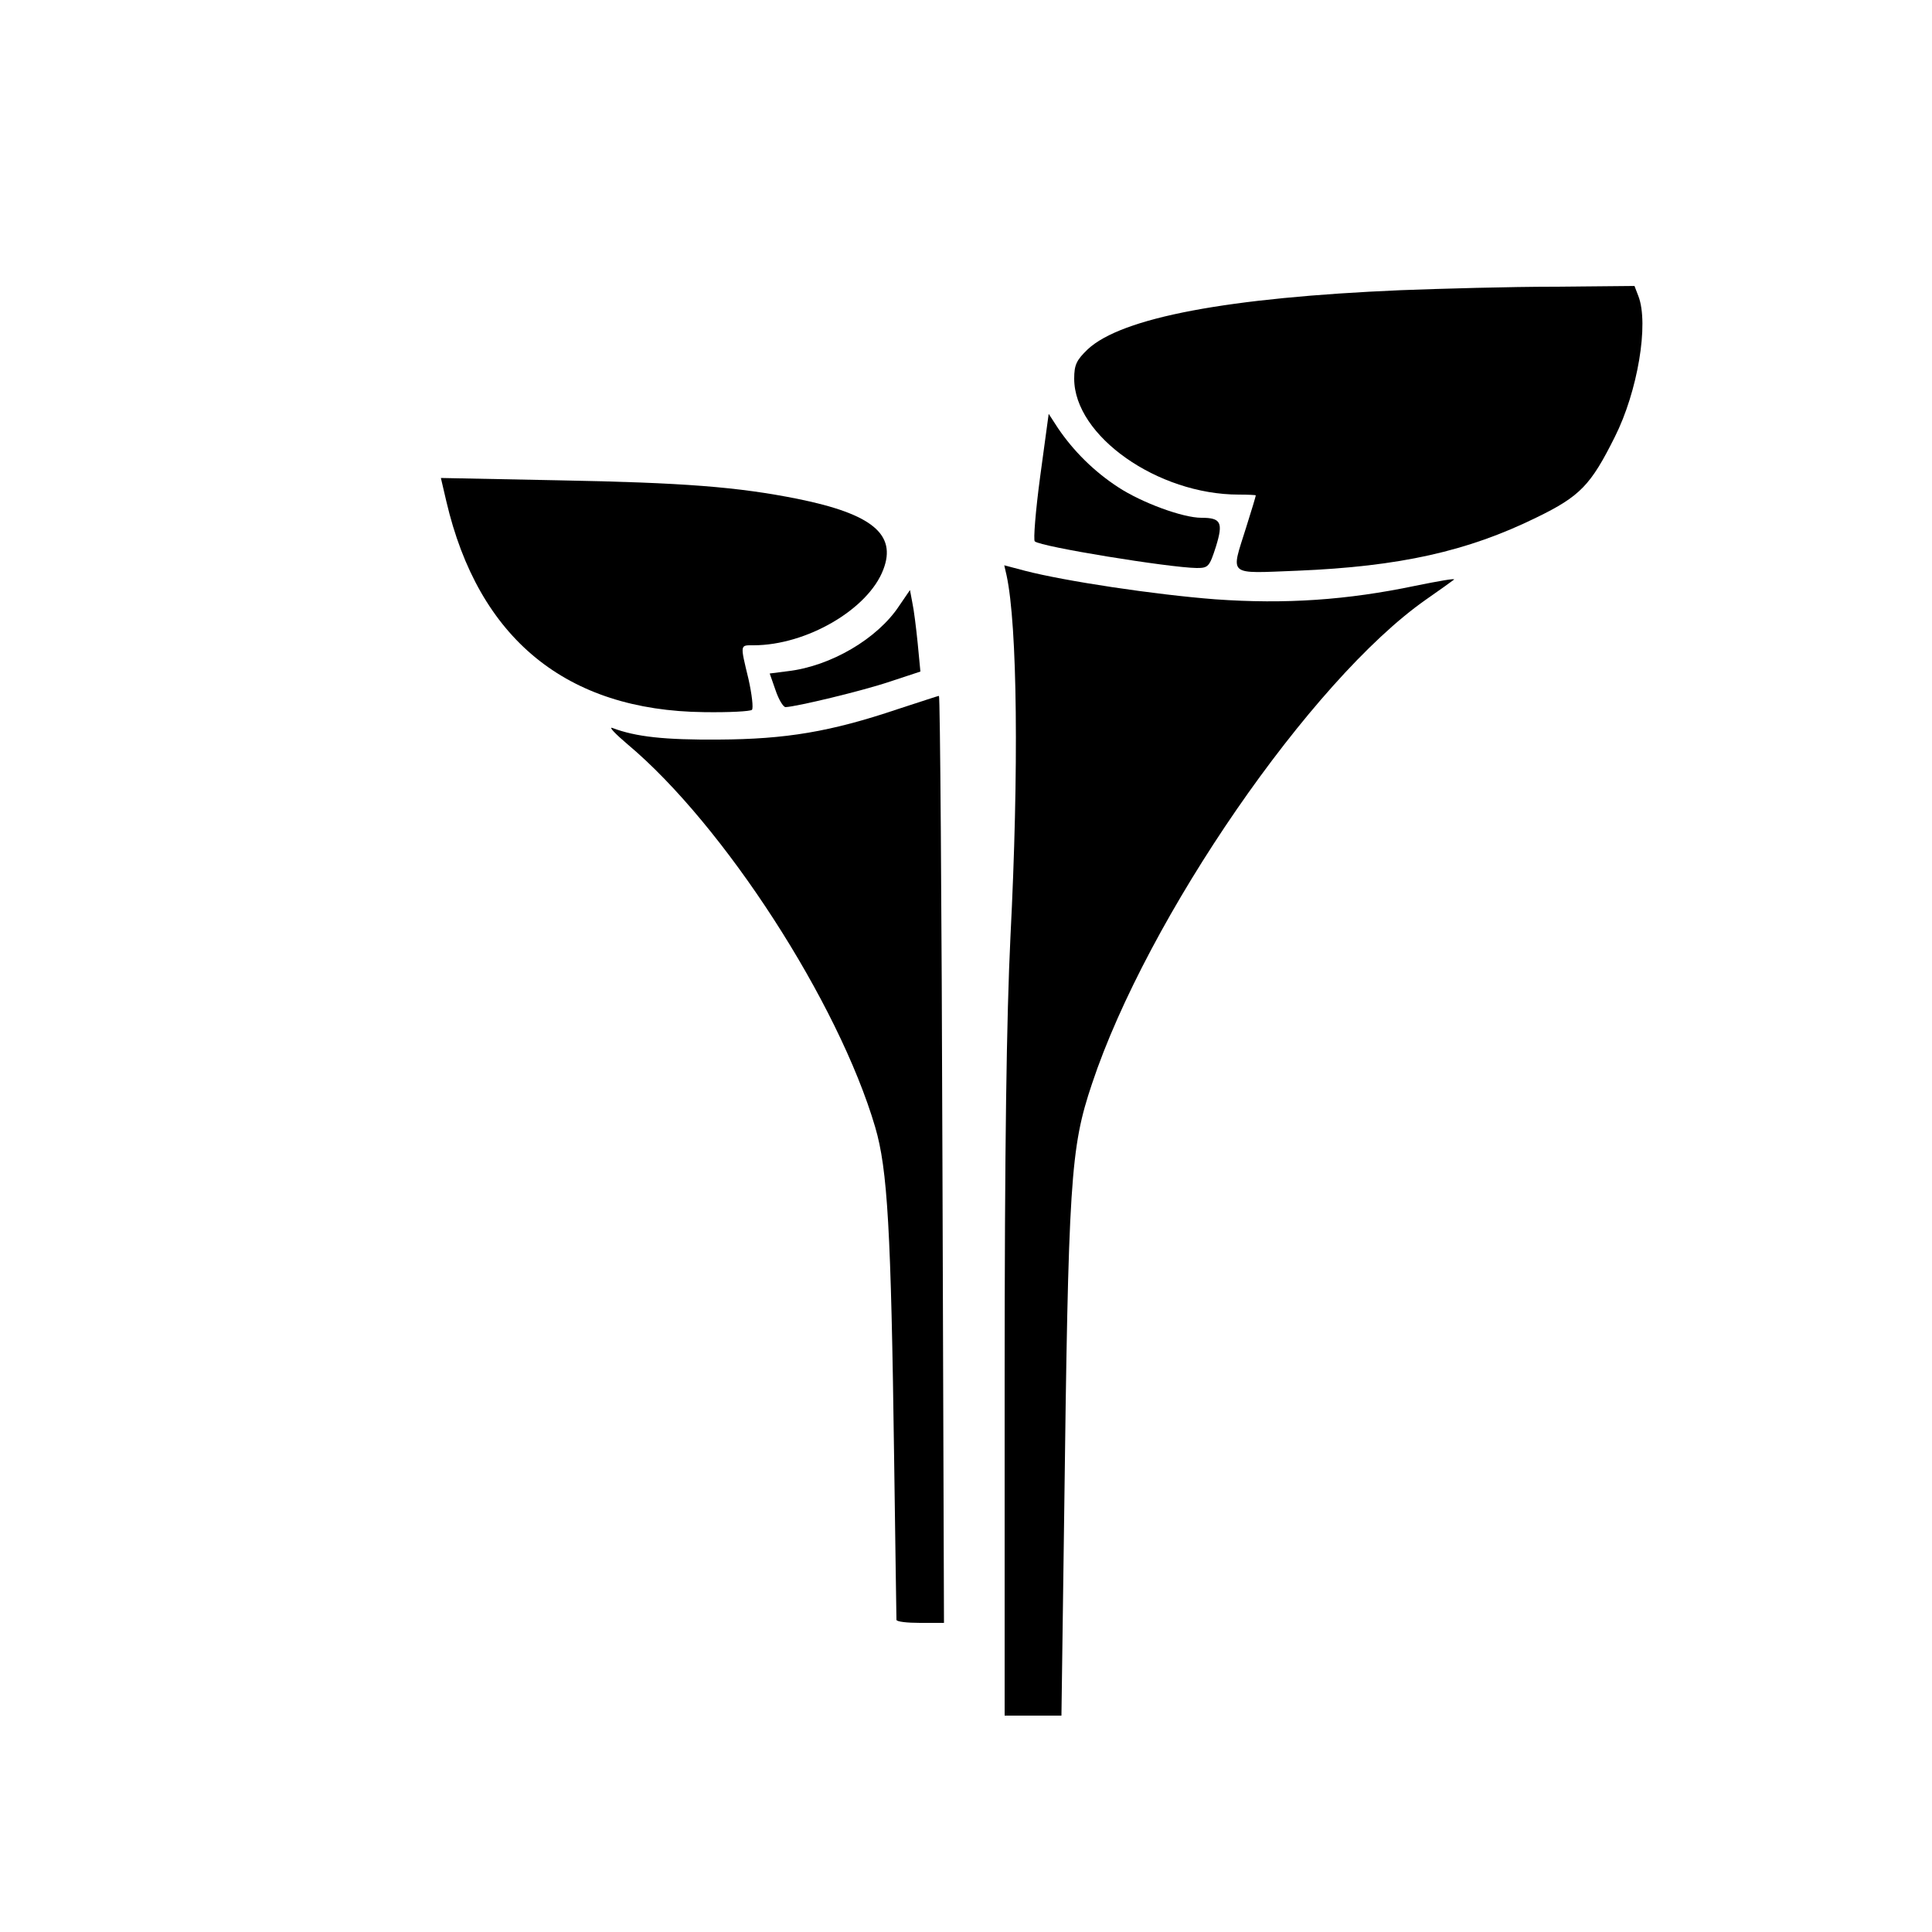
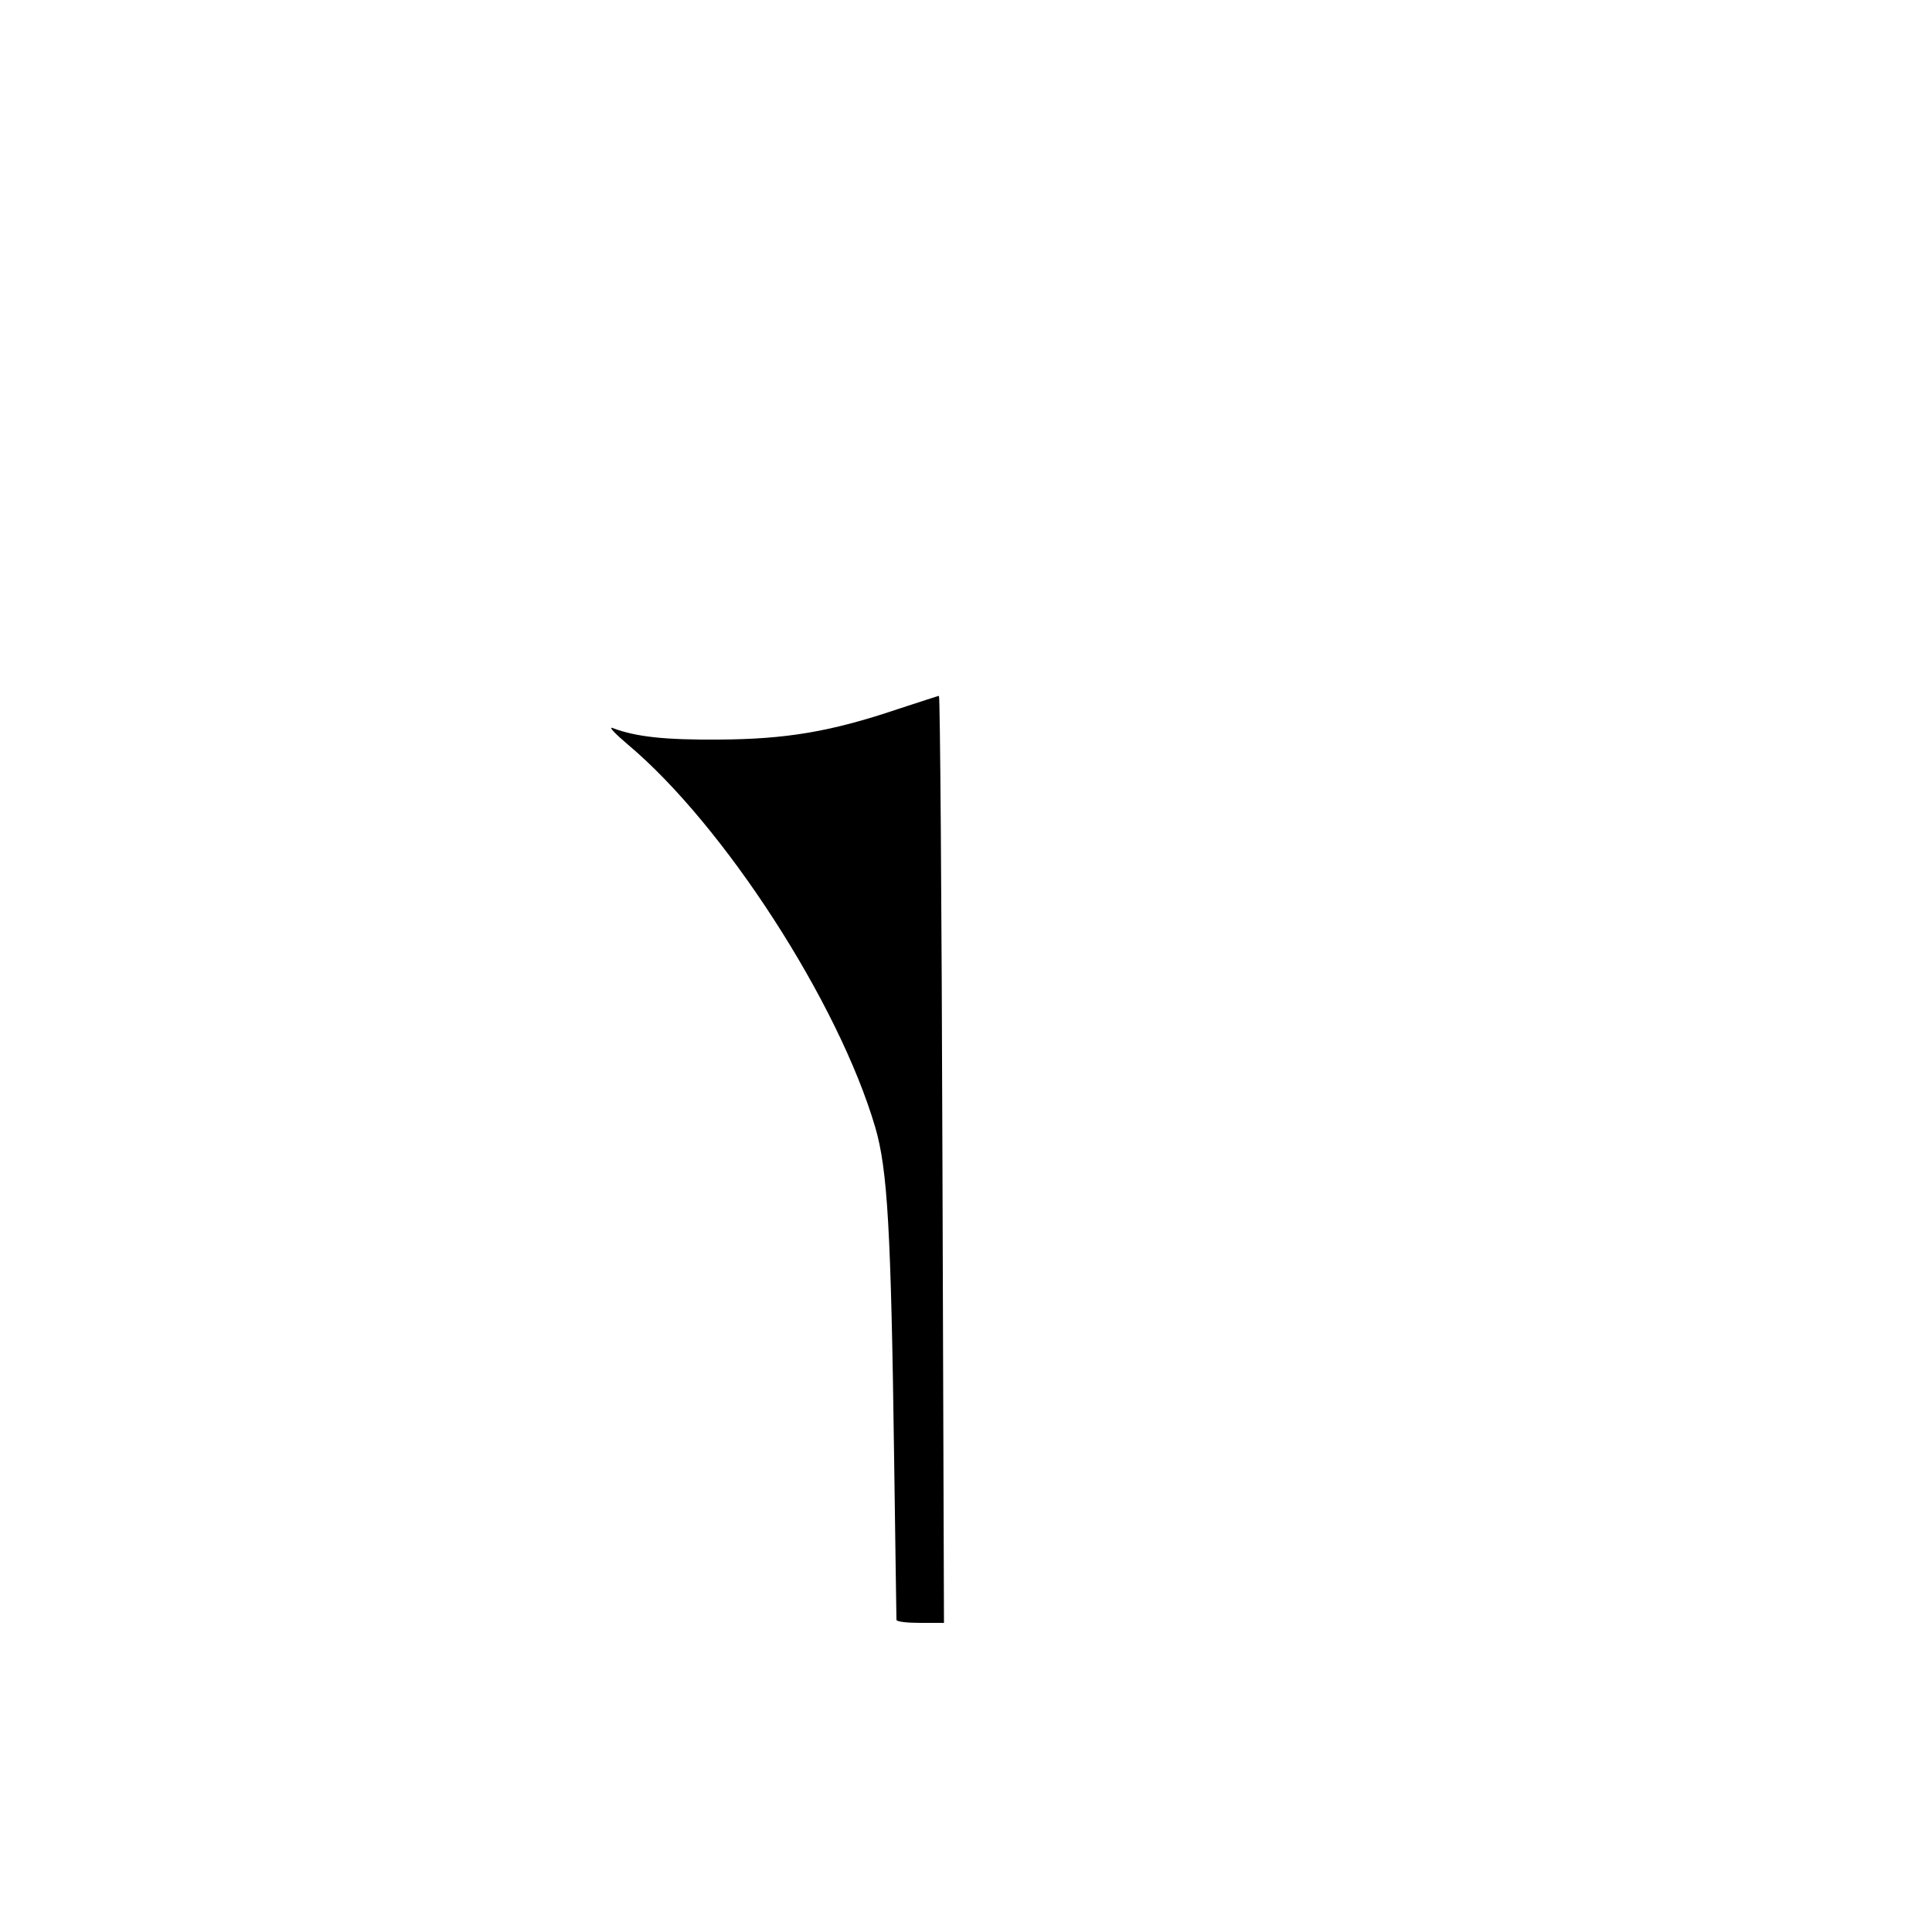
<svg xmlns="http://www.w3.org/2000/svg" version="1.0" width="500pt" height="500pt" viewBox="0 0 500 500" preserveAspectRatio="xMidYMid meet">
  <g transform="translate(0,500) scale(0.1,-0.1)" fill="#000000" stroke="none">
-     <path d="M3625 4249 c-447 -19 -722 -71 -810 -153 -29 -28 -35 -40 -35 -76 0 -148 216 -300 426 -300 24 0 44 -1 44 -2 0 -2 -11 -39 -25 -83 -40 -128 -51 -119 133 -112 264 11 440 50 619 138 113 55 140 84 202 208 59 117 89 293 61 365 l-10 26 -207 -2 c-115 0 -293 -5 -398 -9z" />
-     <path d="M2692 3767 c-12 -89 -18 -165 -14 -168 15 -14 348 -68 419 -69 30 0 33 3 50 56 19 62 13 74 -38 74 -48 0 -154 39 -215 79 -63 41 -116 94 -156 153 l-24 37 -22 -162z" />
-     <path d="M1155 3703 c83 -356 311 -542 667 -546 65 -1 120 2 124 6 4 4 0 40 -9 80 -22 91 -22 87 13 87 137 0 297 93 336 196 35 91 -29 144 -222 183 -155 31 -295 42 -621 48 l-302 6 14 -60z" />
-     <path d="M2605 3511 c28 -130 32 -504 10 -936 -10 -207 -15 -538 -15 -1152 l0 -863 73 0 74 0 7 513 c11 876 16 955 72 1122 143 430 567 1045 864 1253 36 25 68 48 73 52 4 4 -41 -4 -100 -16 -177 -37 -336 -48 -518 -35 -156 12 -389 47 -493 74 l-53 14 6 -26z" />
-     <path d="M2327 3432 c-56 -85 -177 -156 -288 -169 l-47 -6 15 -43 c8 -24 20 -44 26 -44 28 1 199 42 270 66 l79 26 -7 73 c-4 40 -10 88 -14 106 l-6 32 -28 -41z" />
    <path d="M2324 3165 c-175 -59 -290 -78 -464 -79 -140 -1 -214 7 -275 30 -11 4 7 -15 40 -43 248 -208 545 -667 640 -990 32 -109 41 -264 49 -858 3 -226 6 -413 6 -417 0 -5 28 -8 61 -8 l62 0 -4 1200 c-2 660 -6 1200 -9 1199 -3 0 -50 -16 -106 -34z" />
  </g>
</svg>